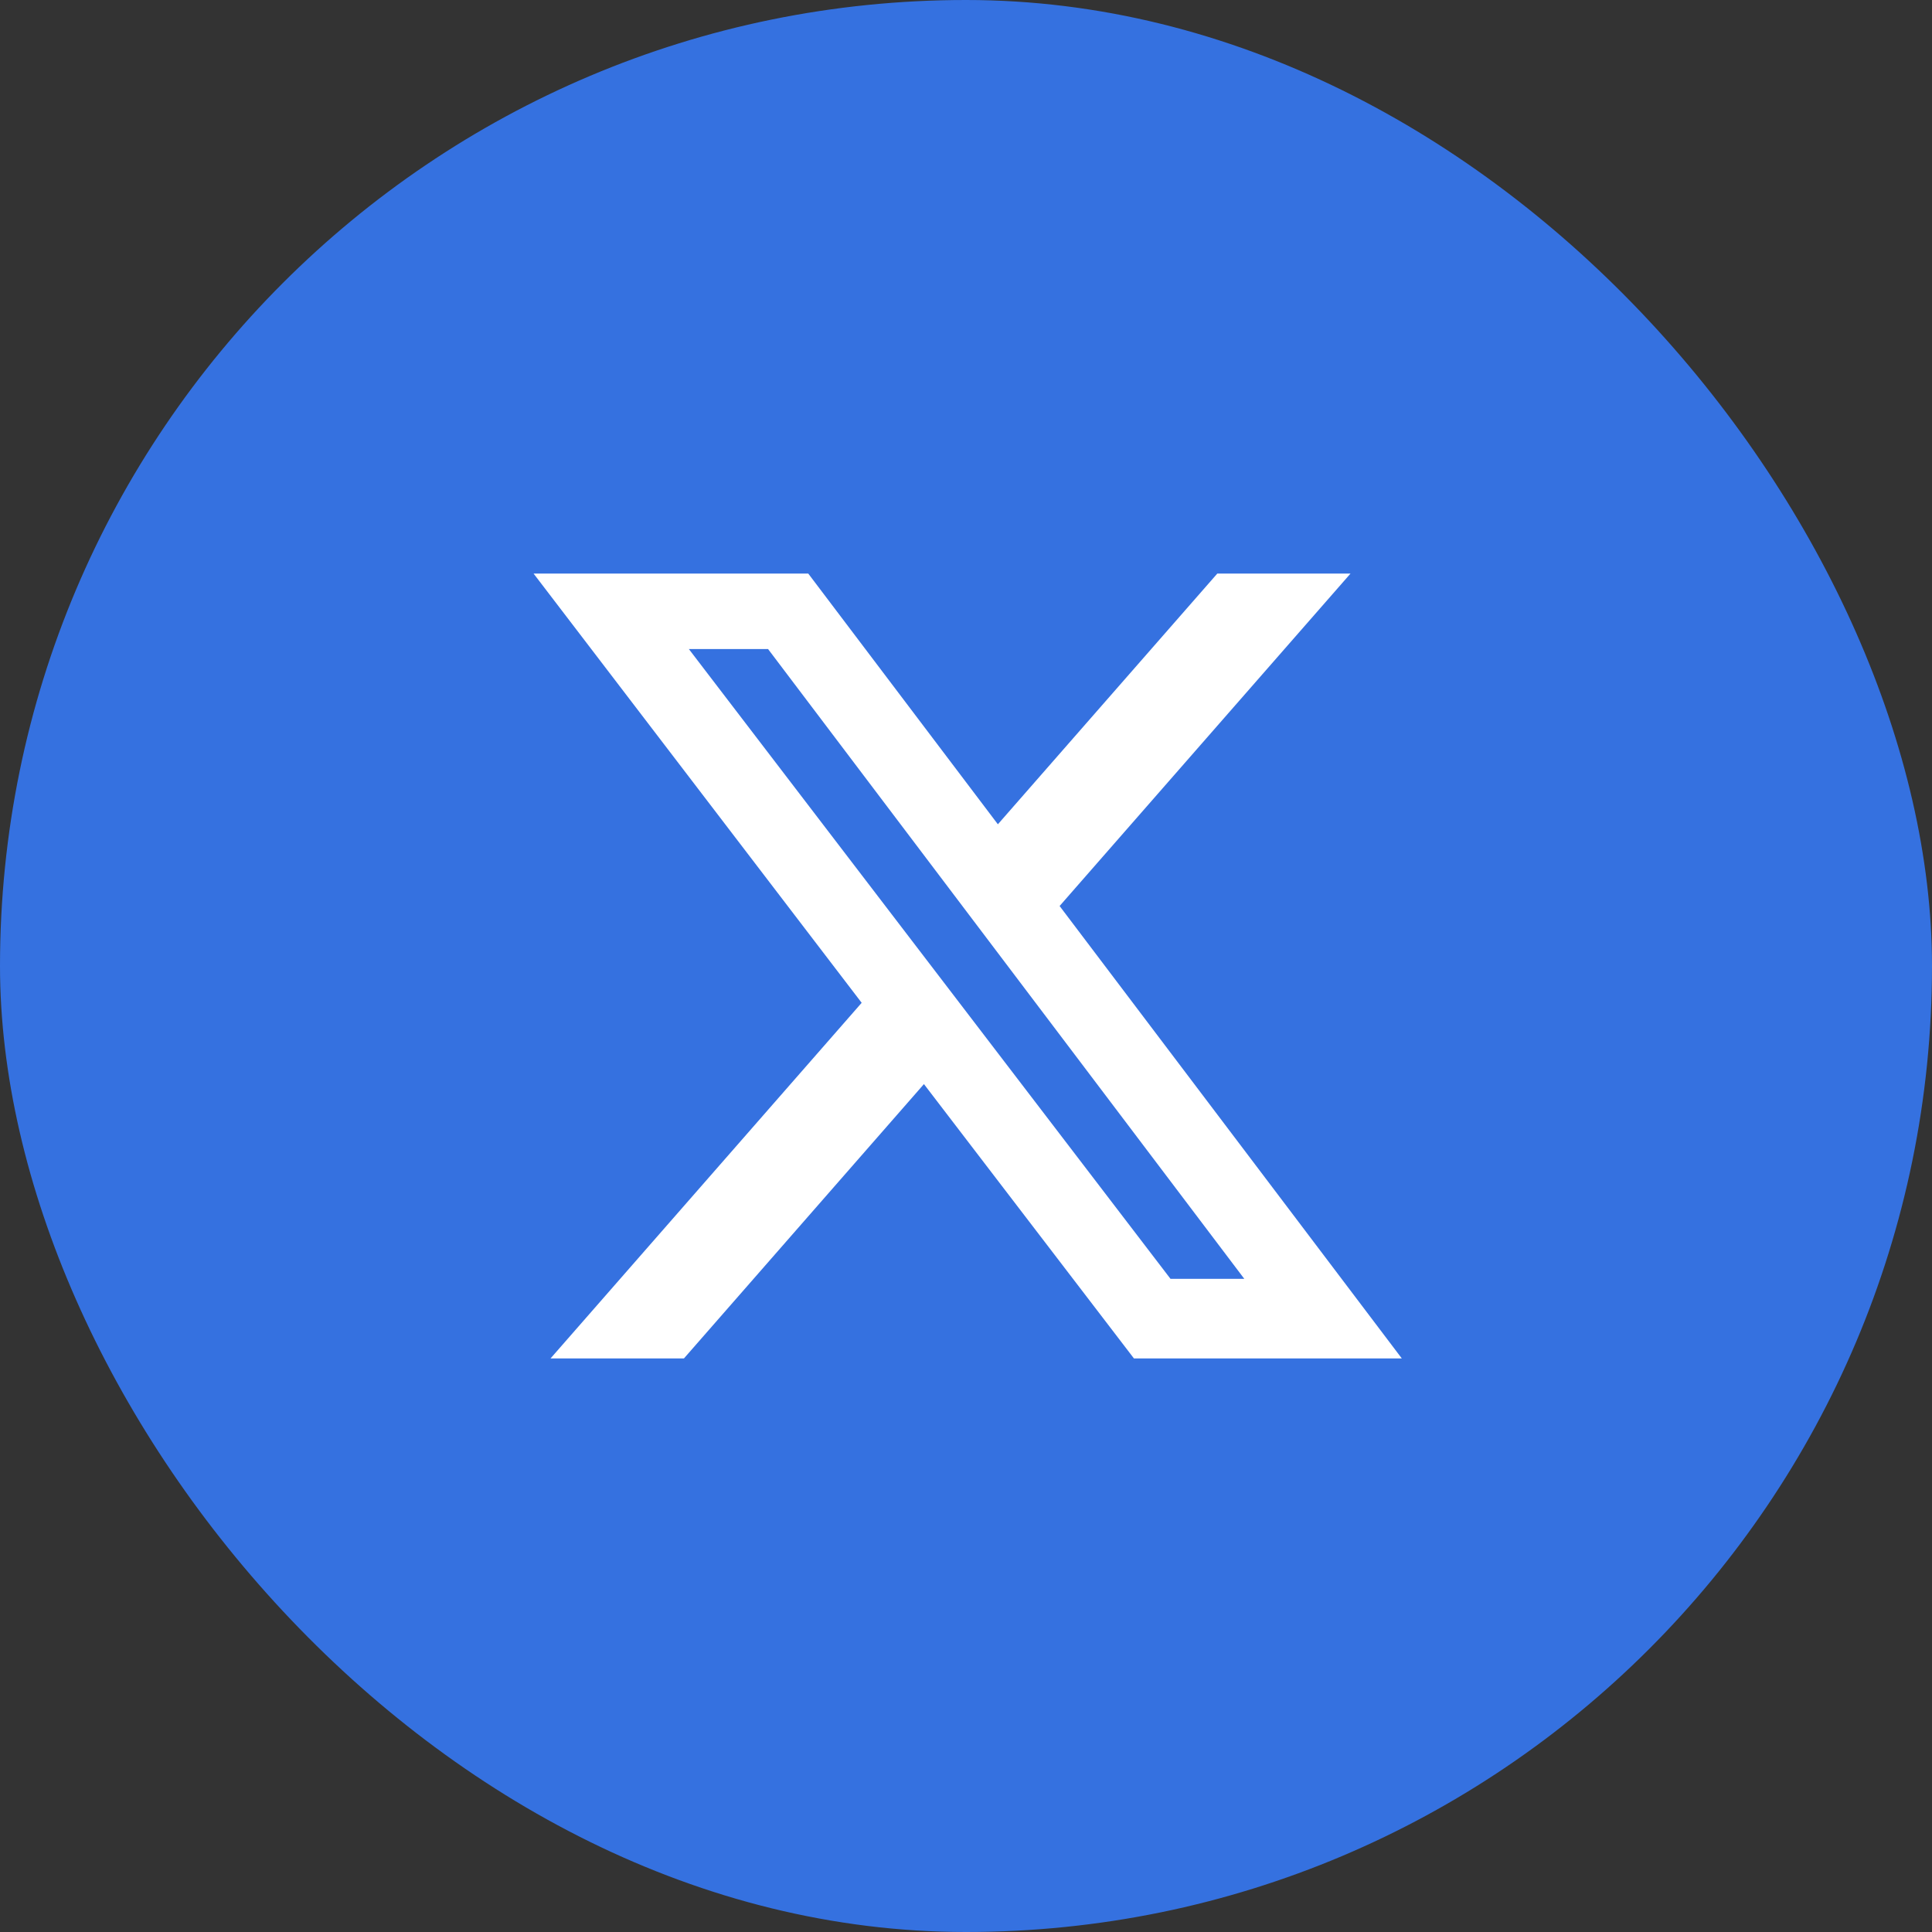
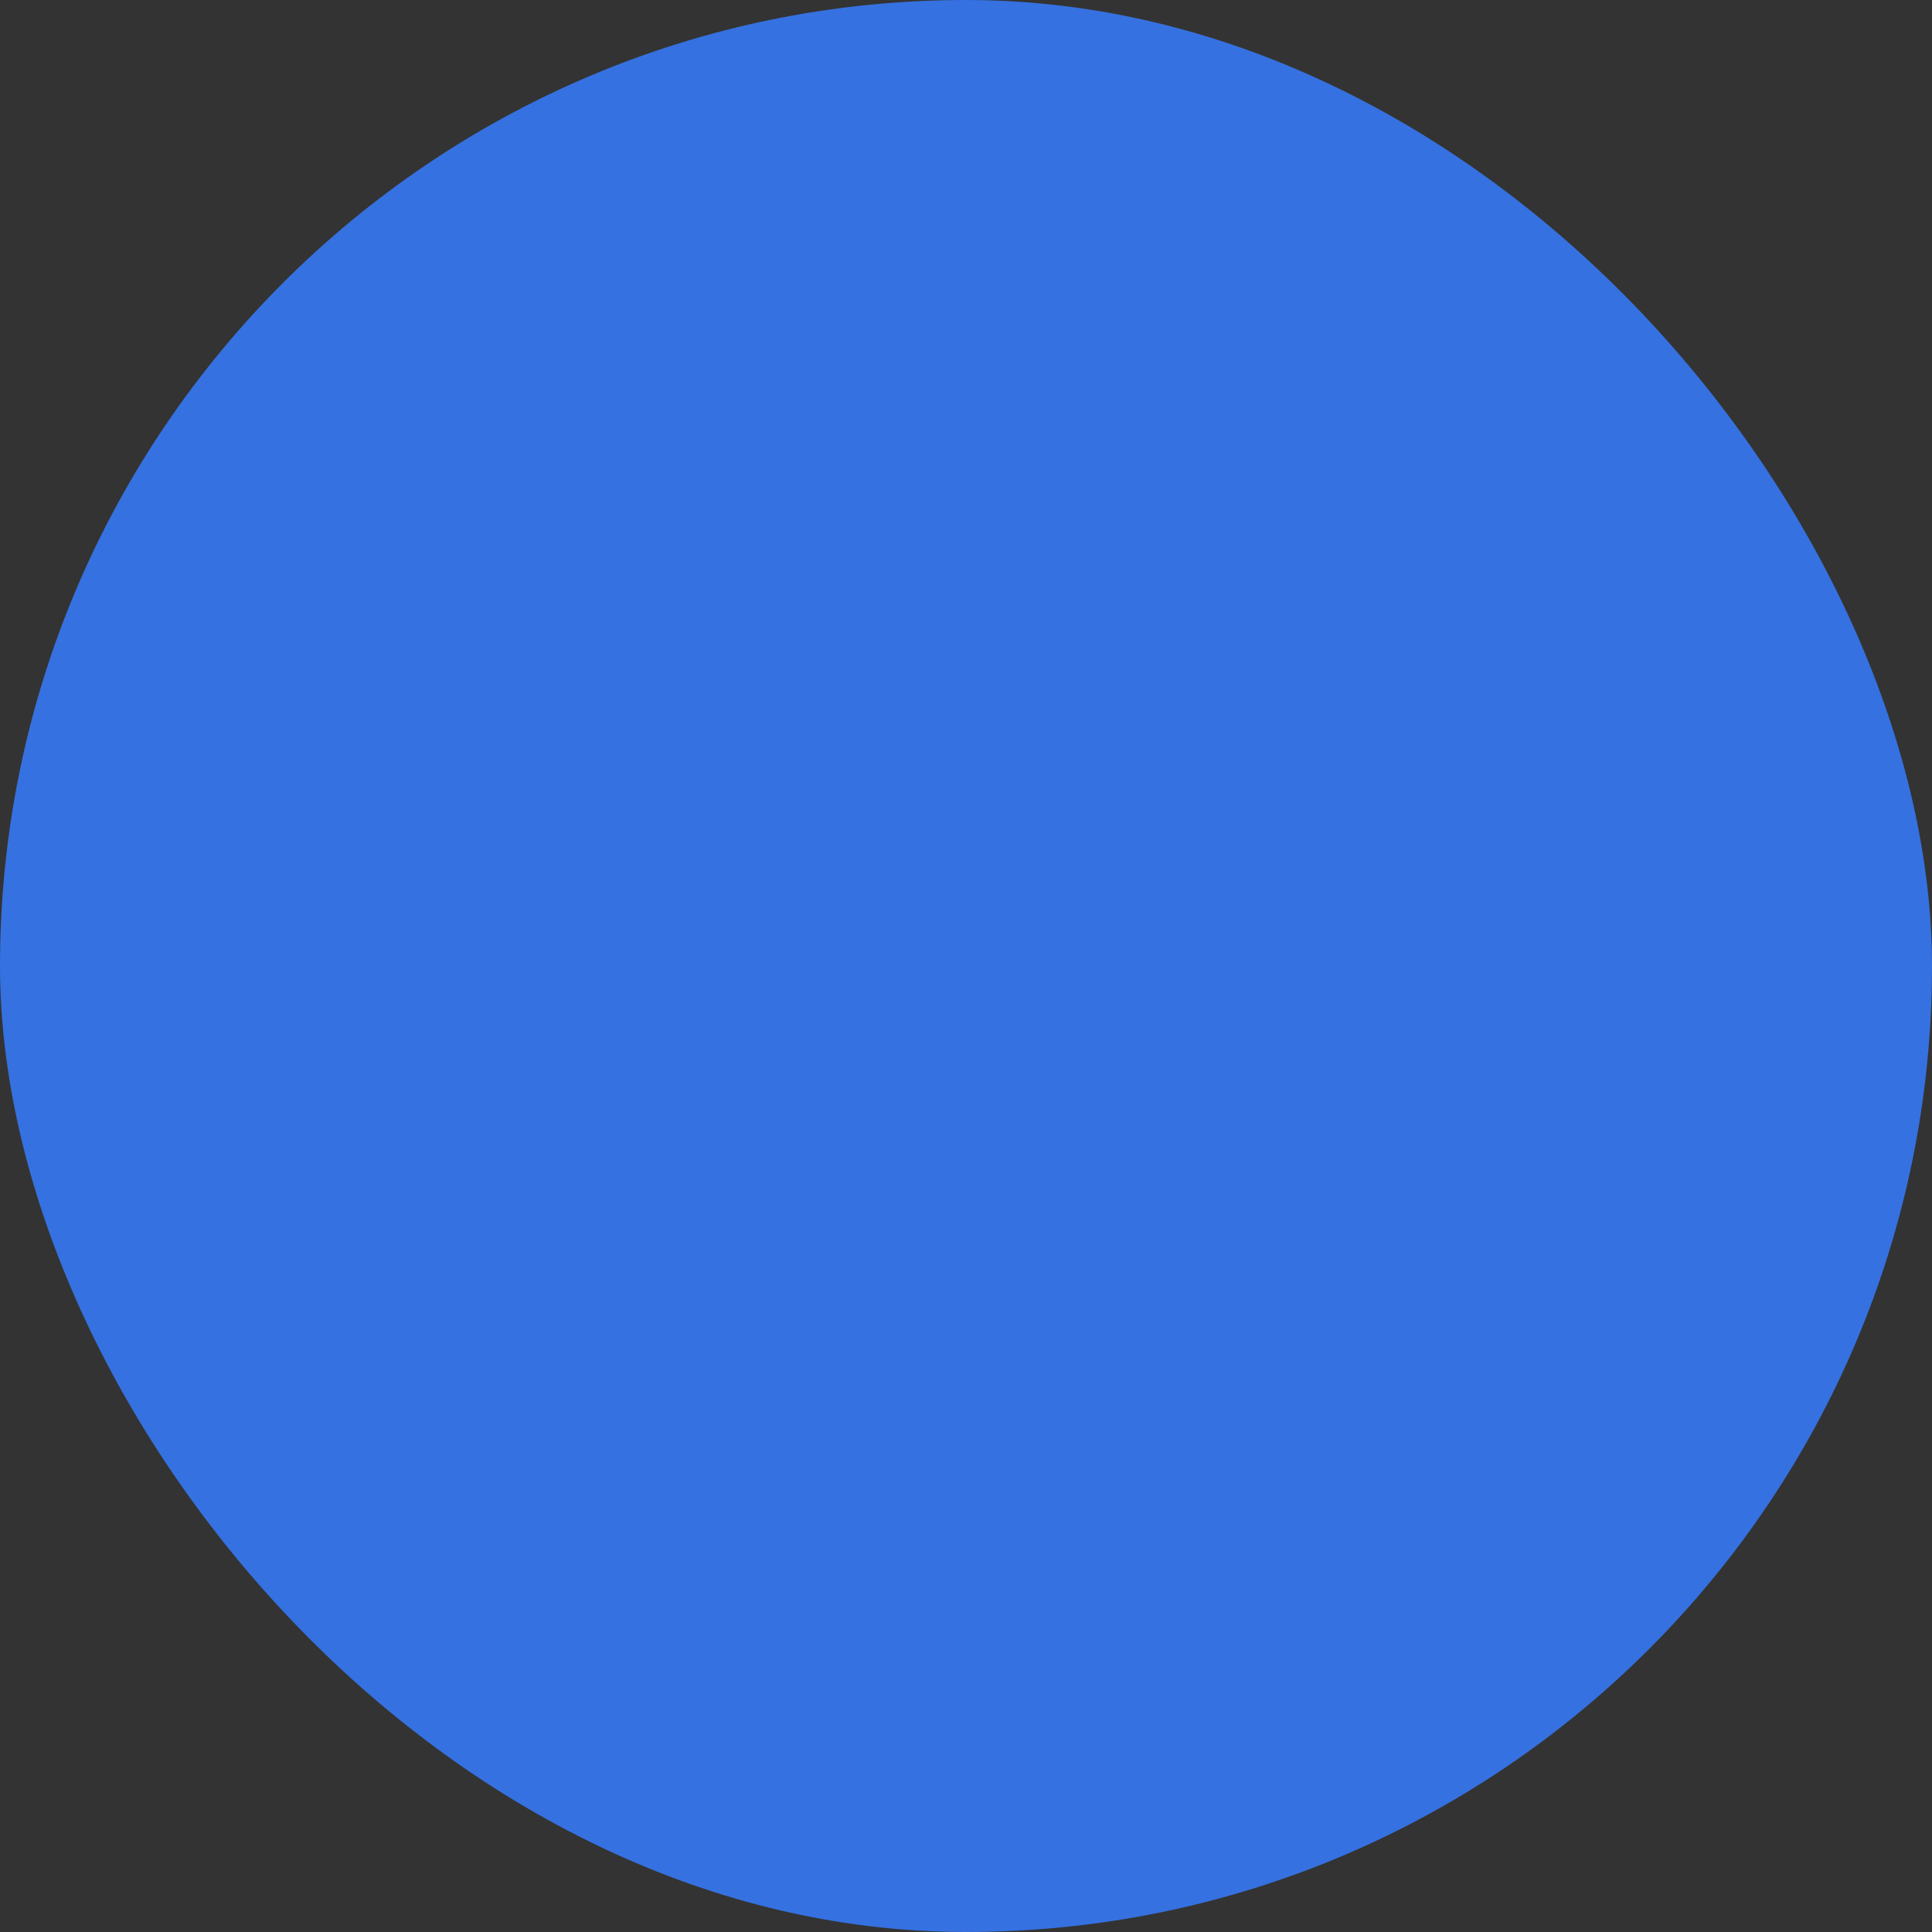
<svg xmlns="http://www.w3.org/2000/svg" width="40" height="40" viewBox="0 0 40 40" fill="none">
  <rect x="0" y="0" width="40" height="40" fill="#333333" stroke="none" />
  <rect width="40" height="40" rx="20" fill="#3571E0" />
-   <path d="M25.203 11.875H27.961L21.938 18.758L29.023 28.125H23.477L19.129 22.445L14.16 28.125H11.398L17.84 20.762L11.047 11.875H16.734L20.66 17.066L25.203 11.875ZM24.234 26.477H25.762L15.902 13.438H14.262L24.234 26.477Z" fill="white" />
</svg>